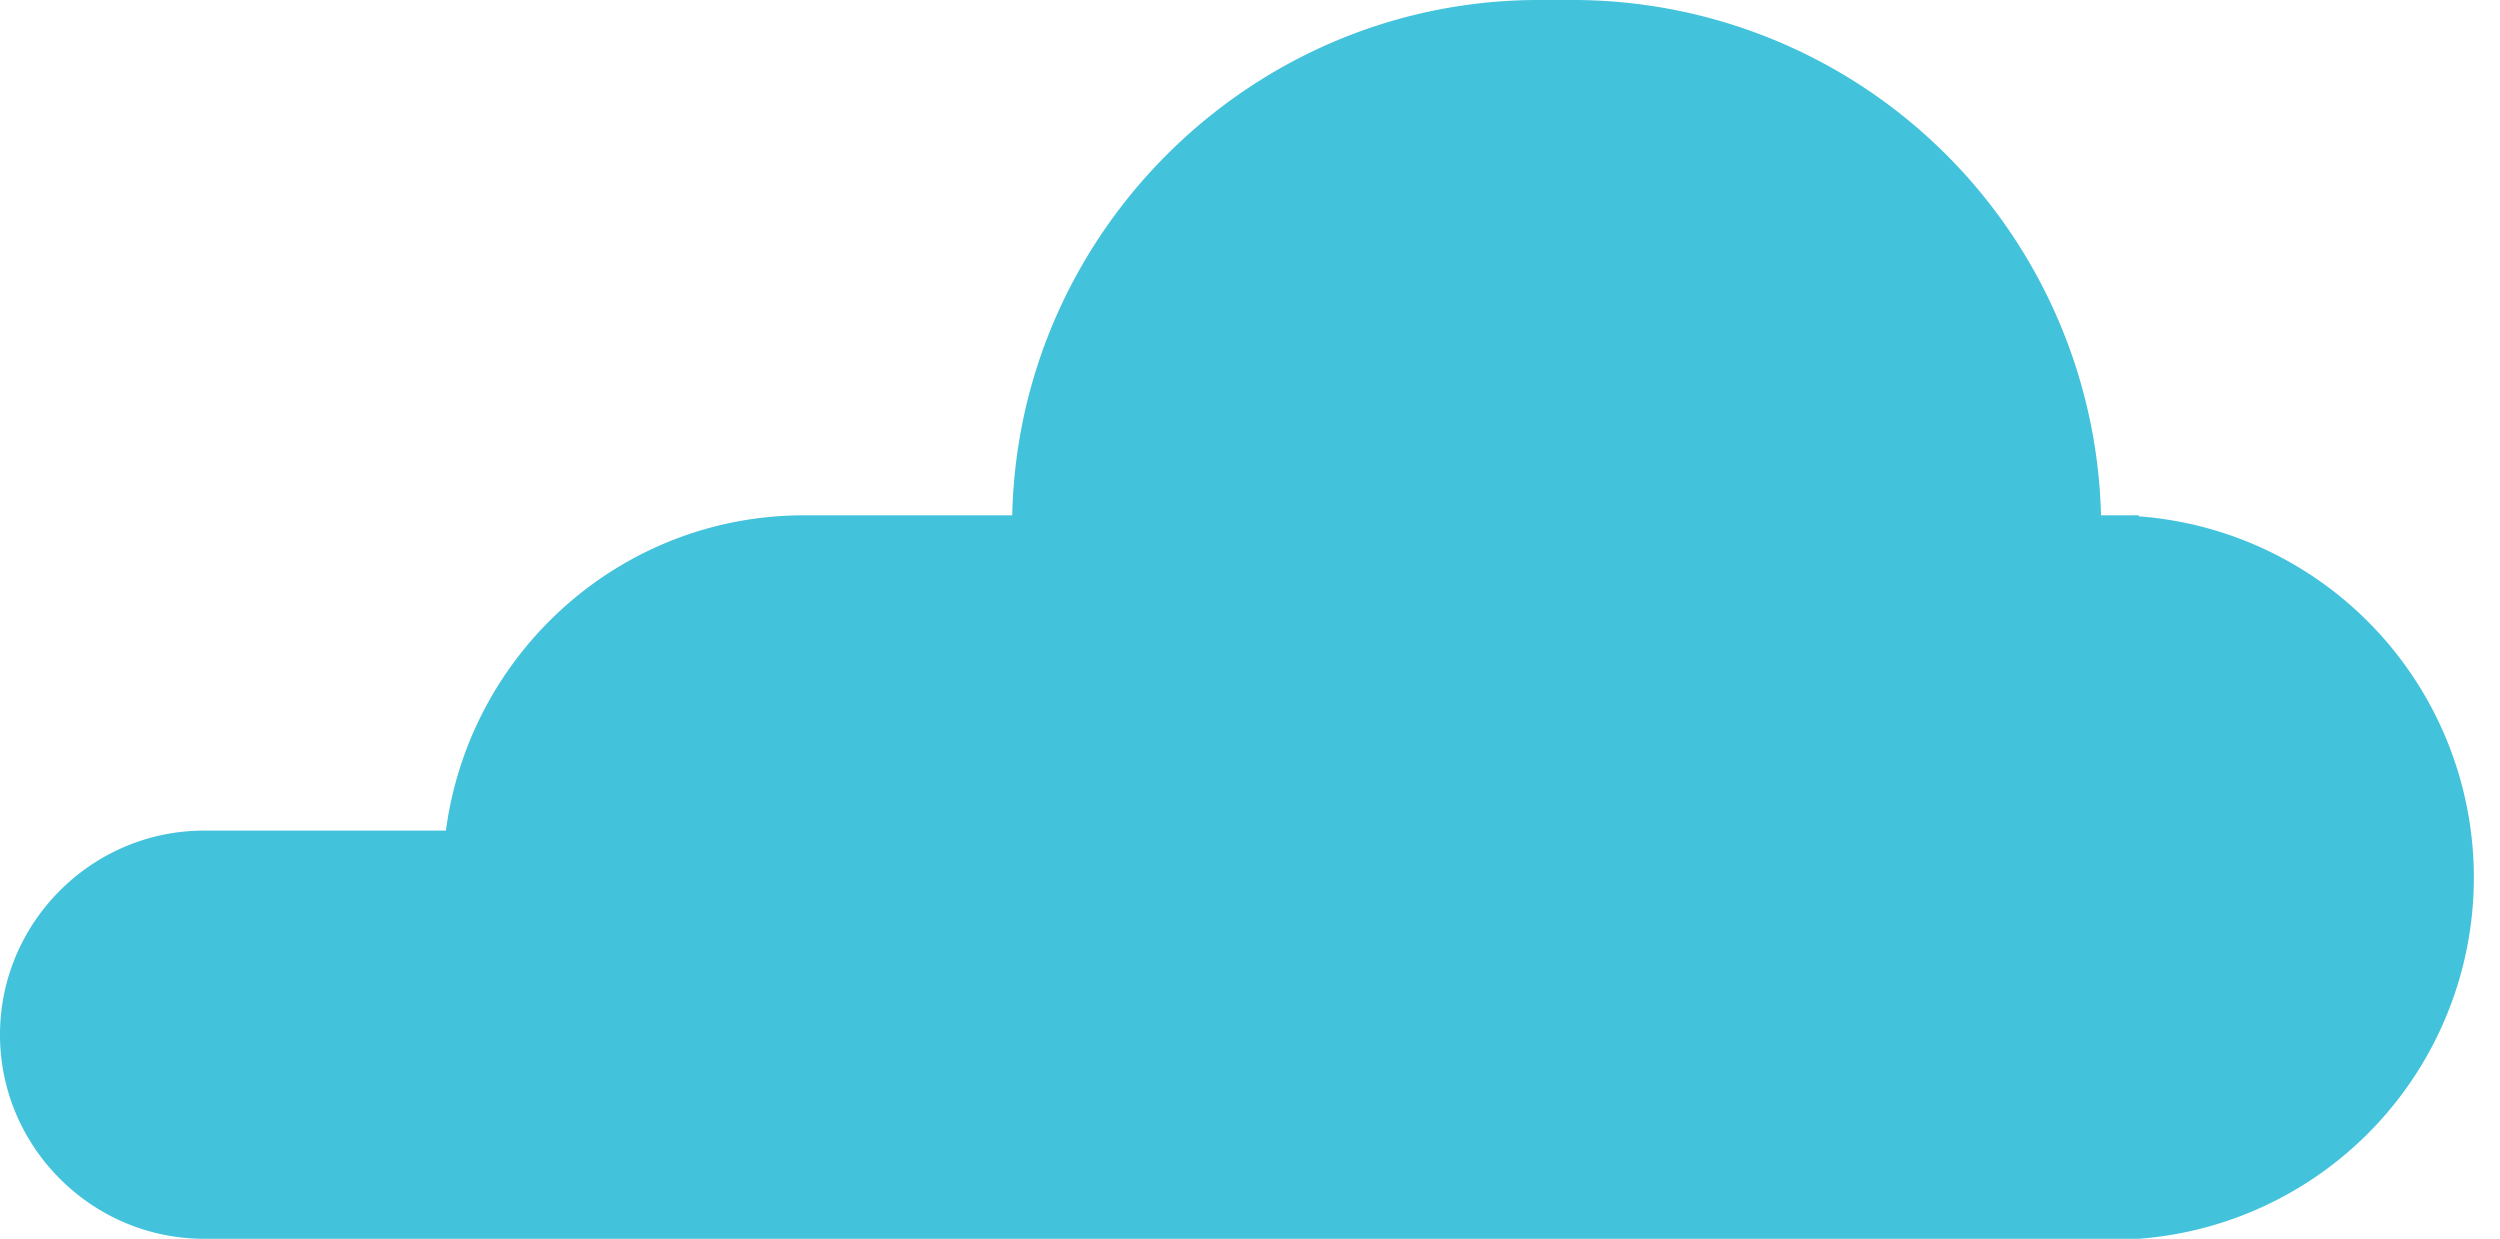
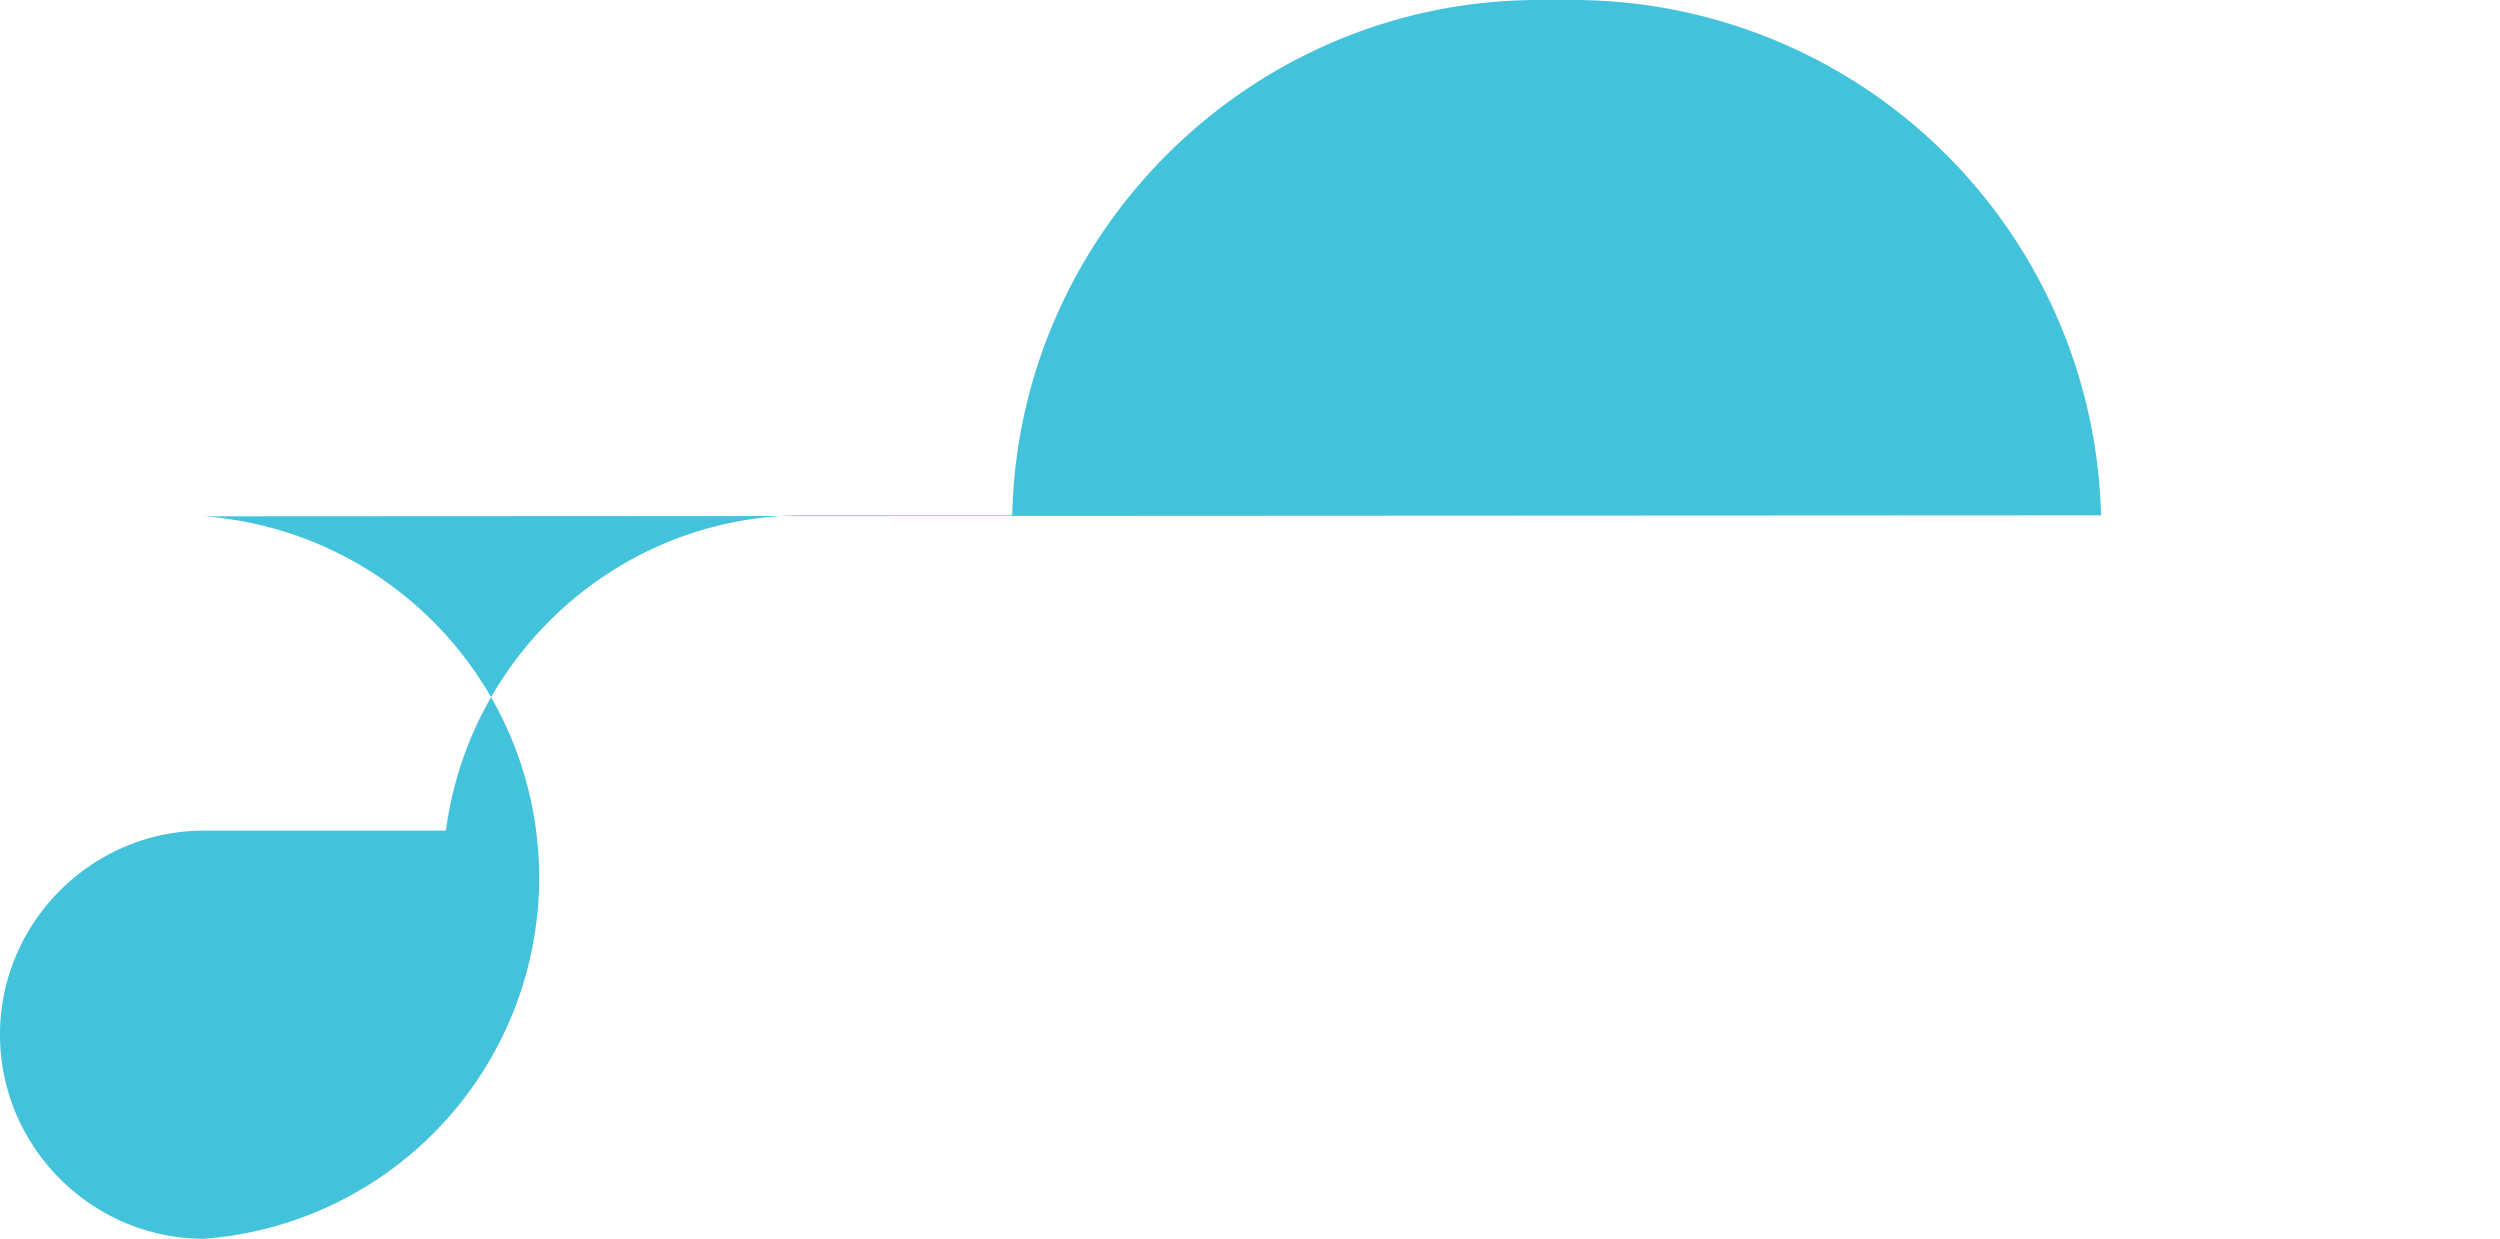
<svg xmlns="http://www.w3.org/2000/svg" width="245" height="121.4">
-   <path d="M209.6 50.5h-3.7A51.8 51.8 0 0 0 154.3 0h-3.5c-28 0-51 22.6-51.6 50.5H78.8c-18 0-32.8 13.5-35.1 30.9H20c-11 0-20 9-20 20s9 20 20 20h189.6a35.5 35.5 0 0 0 0-70.8Z" style="fill:#42c2db" />
+   <path d="M209.6 50.5h-3.7A51.8 51.8 0 0 0 154.3 0h-3.5c-28 0-51 22.6-51.6 50.5H78.8c-18 0-32.8 13.5-35.1 30.9H20c-11 0-20 9-20 20s9 20 20 20a35.5 35.5 0 0 0 0-70.8Z" style="fill:#42c2db" />
</svg>